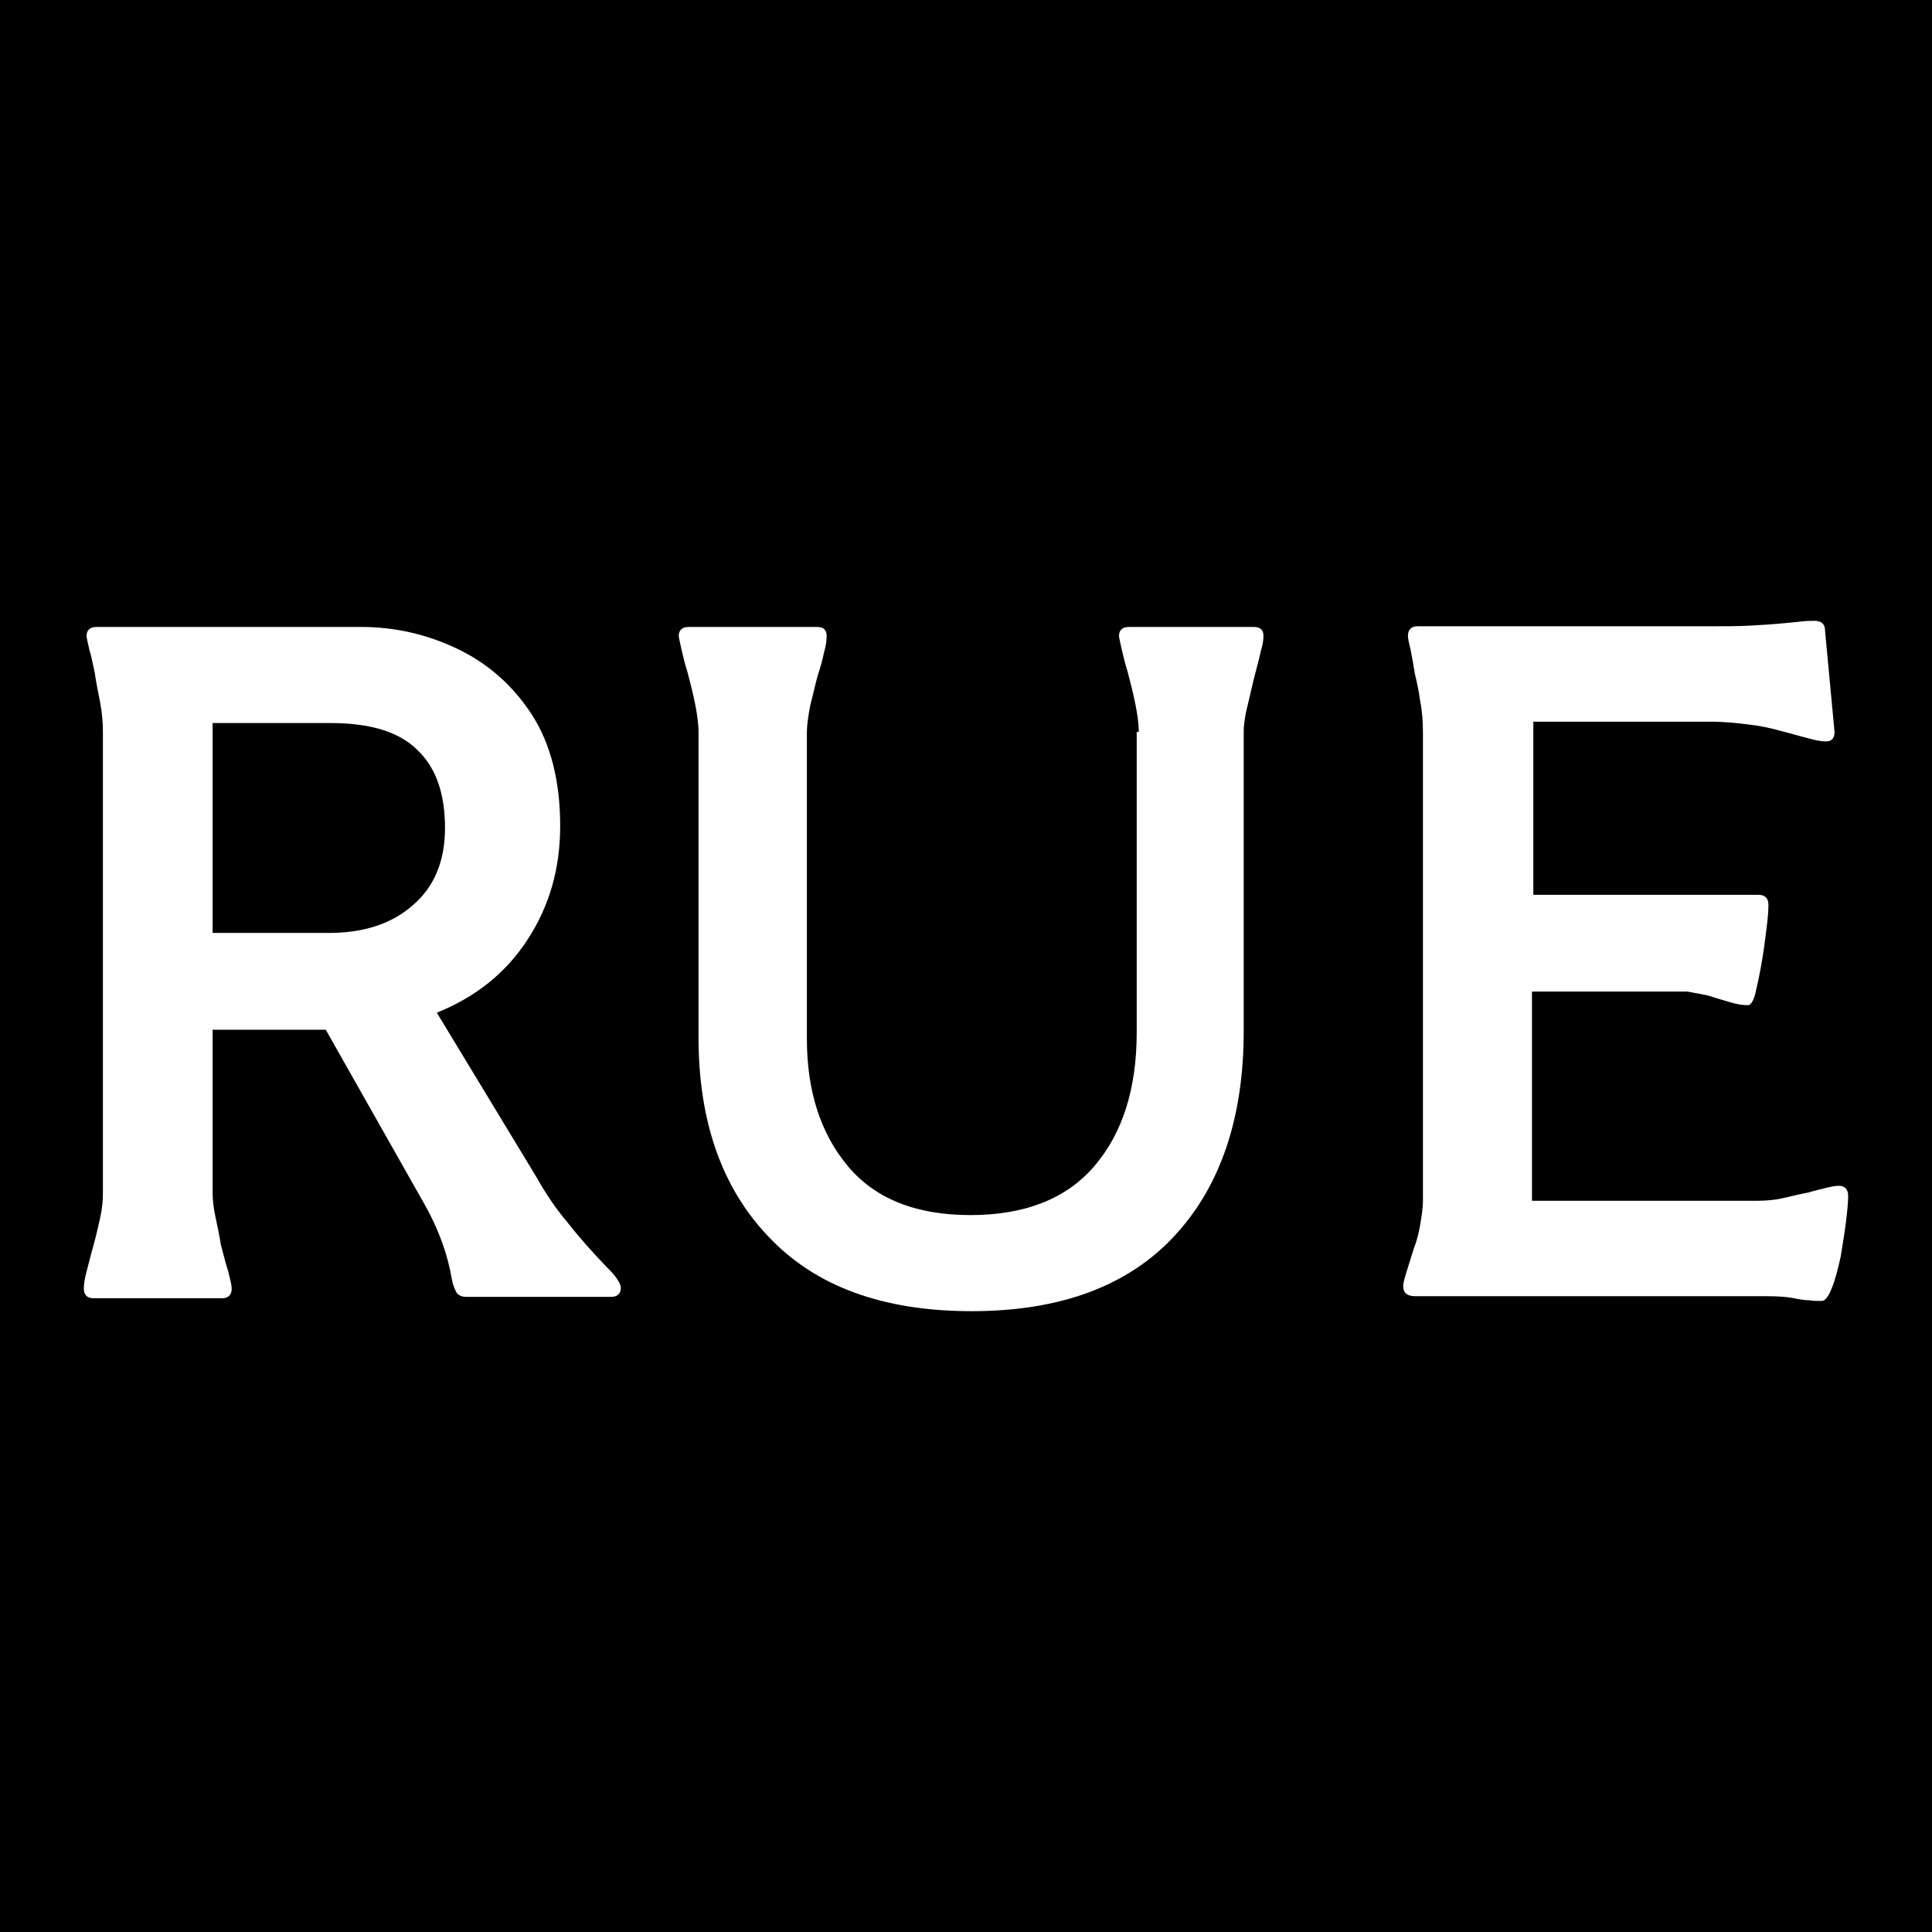
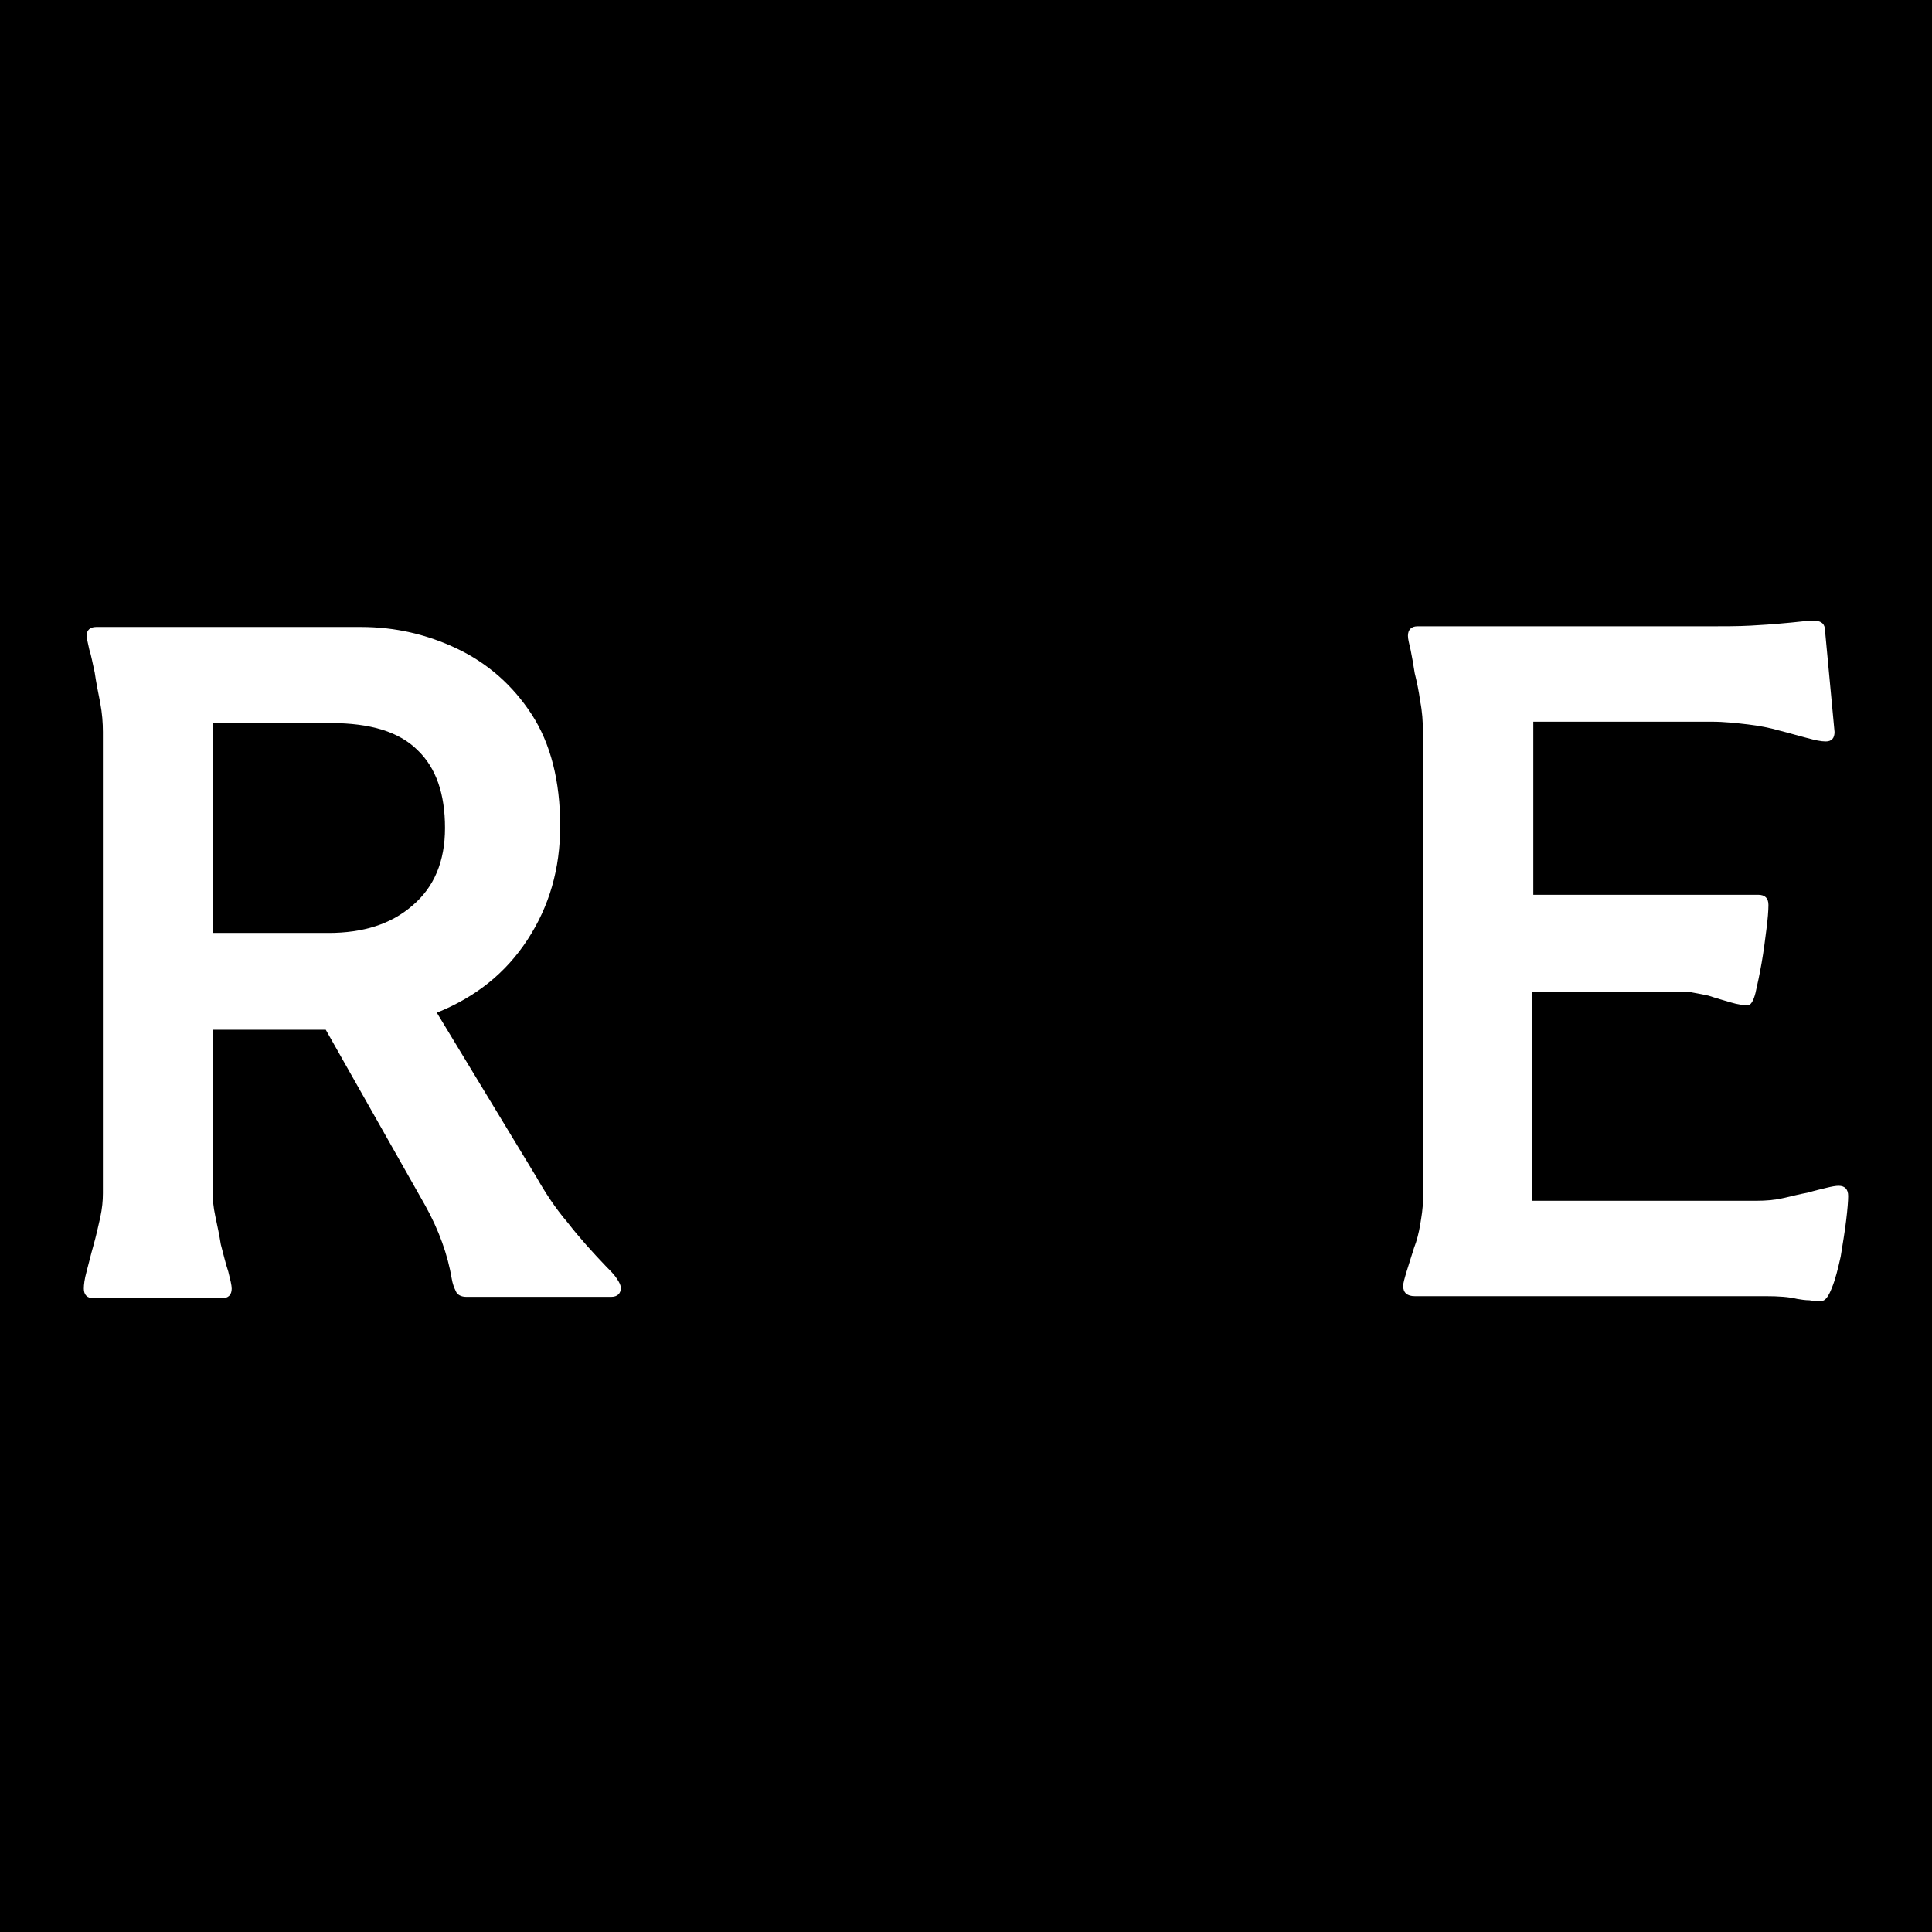
<svg xmlns="http://www.w3.org/2000/svg" version="1.1" id="Слой_1" x="0px" y="0px" viewBox="0 0 283.5 283.5" style="enable-background:new 0 0 283.5 283.5;" xml:space="preserve">
  <style type="text/css"> .st0{fill:#FFFFFF;} </style>
  <rect x="-3.2" width="286.7" height="286.7" />
  <g>
    <g>
      <path class="st0" d="M15.1,107.4c0-1.3-0.1-2.7-0.4-4.3c-0.3-1.5-0.6-3-0.8-4.4c-0.3-1.3-0.5-2.5-0.8-3.4c-0.2-1-0.4-1.7-0.4-2 c0-0.8,0.5-1.3,1.4-1.3H53c5,0,9.7,1.1,14.1,3.2c4.4,2.1,8.1,5.3,10.9,9.6c2.8,4.3,4.2,9.8,4.2,16.4c0,6.3-1.6,11.8-4.8,16.7 c-3.2,4.9-7.6,8.4-13.3,10.7l14.6,24.1c1.3,2.3,2.8,4.6,4.6,6.7c1.7,2.2,3.6,4.3,5.7,6.5c0.6,0.6,1.1,1.1,1.5,1.7 c0.4,0.6,0.6,1,0.6,1.4c0,0.8-0.5,1.3-1.4,1.3H68.4c-0.7,0-1.3-0.3-1.5-0.8c-0.3-0.6-0.5-1.2-0.6-1.8c-0.6-3.6-1.9-7.2-3.9-10.8 l-14.6-25.8H31.2v23.9c0,0.9,0.1,2.1,0.4,3.5c0.3,1.4,0.6,2.8,0.8,4.1c0.4,1.5,0.7,2.8,1.1,4c0.3,1.2,0.5,2,0.5,2.5 c0,0.9-0.5,1.4-1.4,1.4H13.7c-0.9,0-1.4-0.5-1.4-1.4c0-0.6,0.1-1.4,0.4-2.5c0.3-1.1,0.6-2.4,1-3.8c0.4-1.4,0.7-2.8,1-4.1 c0.3-1.4,0.4-2.5,0.4-3.6V107.4z M31.2,136.9h17c5.1,0,9.2-1.3,12.3-4c3.2-2.7,4.8-6.5,4.8-11.4c0-5-1.3-8.8-4-11.4 c-2.7-2.7-6.9-4-12.8-4H31.2V136.9z" />
-       <path class="st0" d="M167.1,107.4c0-1.2-0.2-2.6-0.5-4.1c-0.3-1.5-0.7-3.1-1.1-4.6c-0.4-1.3-0.7-2.5-0.9-3.4c-0.2-1-0.4-1.7-0.4-2 c0-0.8,0.5-1.3,1.4-1.3H184c0.9,0,1.4,0.4,1.4,1.3c0,0.6-0.1,1.3-0.4,2.3c-0.2,1-0.5,2-0.8,3.2c-0.4,1.5-0.7,3-1.1,4.6 c-0.4,1.5-0.6,2.9-0.6,4.1v43.8c0,12.7-3.4,22.8-10.2,30.1c-6.8,7.3-16.7,11-29.7,11c-13,0-22.9-3.6-29.8-10.9 c-6.9-7.2-10.3-17-10.3-29.3v-44.8c0-1.2-0.2-2.6-0.5-4.1c-0.3-1.5-0.7-3.1-1.1-4.6c-0.4-1.3-0.7-2.5-0.9-3.4 c-0.2-1-0.4-1.7-0.4-2c0-0.8,0.5-1.3,1.4-1.3h18.9c0.9,0,1.4,0.4,1.4,1.3c0,0.7-0.1,1.5-0.4,2.5c-0.2,1-0.5,2.1-0.9,3.3 c-0.4,1.4-0.7,2.9-1.1,4.4c-0.3,1.5-0.5,2.9-0.5,4.1v44.8c0,7.7,2,13.9,6,18.7c4,4.8,10,7.2,18,7.2c8,0,14.1-2.4,18.2-7.2 c4.1-4.8,6.2-11.3,6.2-19.6V107.4z" />
      <path class="st0" d="M244.3,145.5h-19.5v30.7h33c1.3,0,2.6-0.1,3.9-0.4c1.3-0.3,2.5-0.6,3.6-0.8c1-0.3,1.9-0.5,2.7-0.7 c0.8-0.2,1.4-0.3,1.8-0.3c0.9,0,1.4,0.5,1.4,1.5c0,0.7-0.1,2-0.3,3.6c-0.2,1.7-0.5,3.4-0.8,5.3c-0.4,1.8-0.8,3.4-1.3,4.6 c-0.5,1.3-1,1.9-1.5,1.9c-0.7,0-1.3,0-1.8-0.1c-0.6,0-1.2-0.1-1.8-0.2c-1.2-0.3-2.8-0.4-4.6-0.4h-51.5c-1.1,0-1.7-0.5-1.7-1.5 c0-0.4,0.2-1.1,0.5-2.1c0.3-1,0.7-2.2,1.1-3.5c0.4-1,0.7-2.2,0.9-3.4c0.2-1.2,0.4-2.4,0.4-3.5v-68.8c0-1.5-0.1-3-0.4-4.5 c-0.2-1.5-0.5-2.9-0.8-4.1c-0.2-1.3-0.4-2.4-0.6-3.4c-0.2-0.9-0.4-1.6-0.4-2.1c0-0.9,0.5-1.4,1.4-1.4h42.9c2.2,0,4.1,0,6-0.1 c1.8-0.1,3.2-0.2,4.3-0.3c1.2-0.1,2.2-0.2,3.1-0.3c0.8-0.1,1.5-0.1,2-0.1c1,0,1.5,0.5,1.5,1.4l1.4,14.9c0,0.9-0.4,1.4-1.3,1.4 c-0.7,0-1.6-0.2-2.7-0.5c-1.2-0.3-2.5-0.7-4.1-1.1c-1.4-0.4-2.9-0.7-4.6-0.9c-1.7-0.2-3.5-0.4-5.3-0.4h-26.2v25.4H258 c1,0,1.5,0.5,1.5,1.5c0,0.8-0.1,2.1-0.3,3.6c-0.2,1.6-0.4,3.2-0.7,4.9c-0.3,1.7-0.6,3.1-0.9,4.4c-0.3,1.2-0.7,1.8-1.1,1.8 c-0.7,0-1.5-0.1-2.5-0.4c-1-0.3-2.1-0.6-3.3-1c-0.9-0.2-2-0.4-3.1-0.6C246.7,145.5,245.5,145.5,244.3,145.5z" />
    </g>
  </g>
</svg>